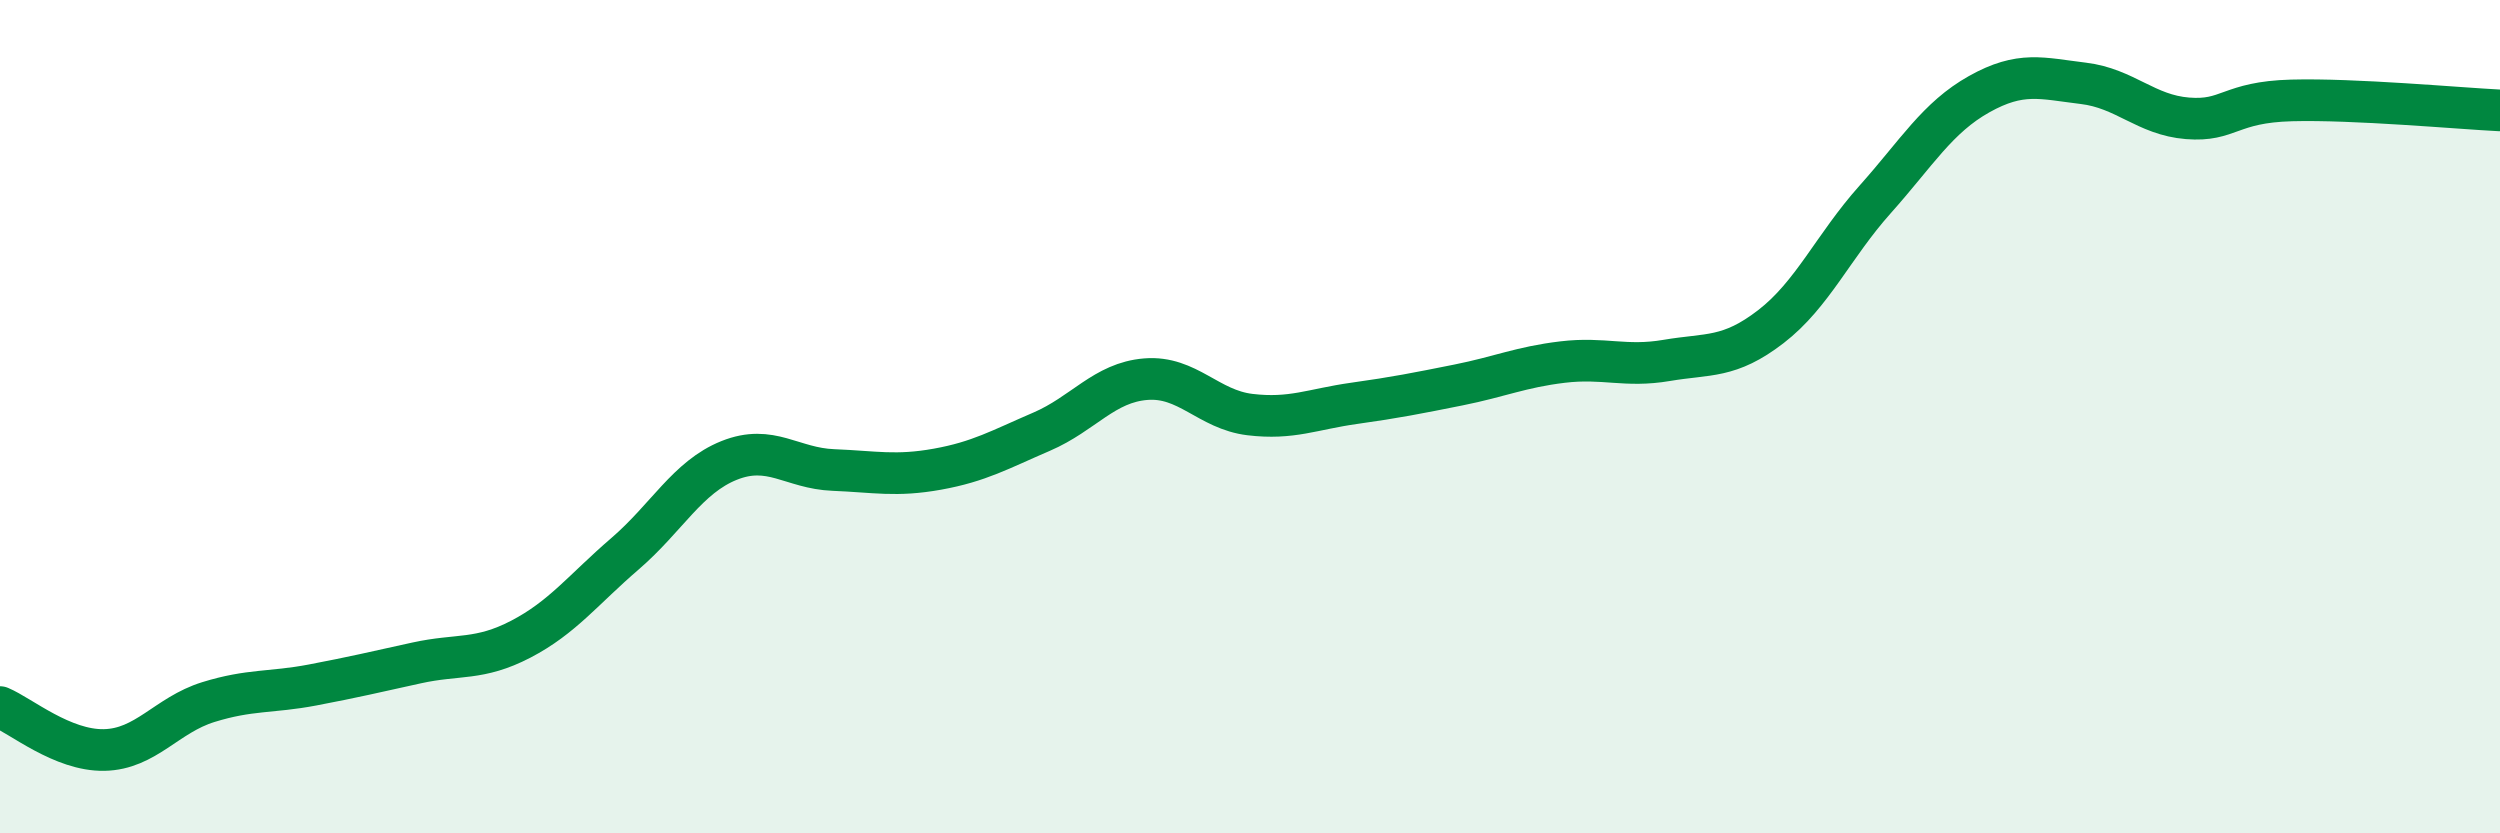
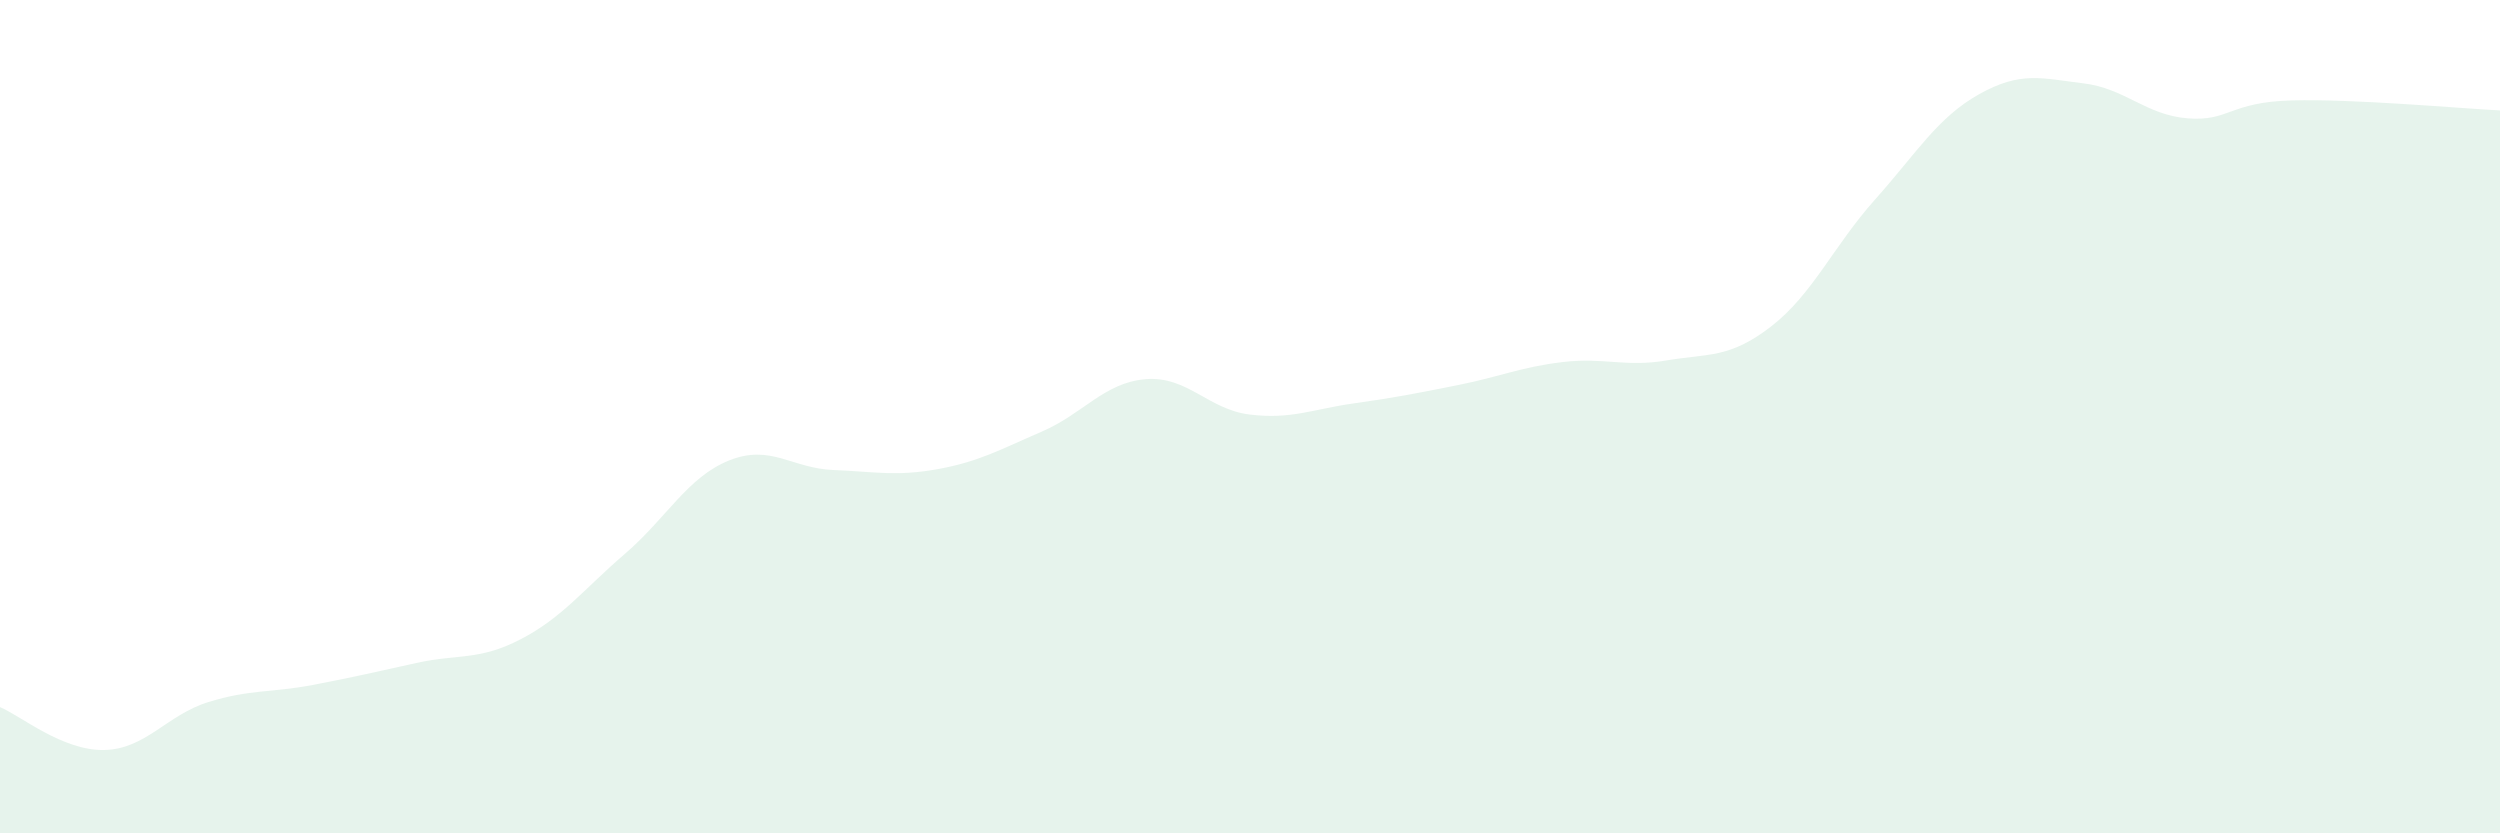
<svg xmlns="http://www.w3.org/2000/svg" width="60" height="20" viewBox="0 0 60 20">
  <path d="M 0,16.97 C 0.5,17.18 1.5,18.02 2.5,18 C 3.5,17.98 4,17.16 5,16.85 C 6,16.54 6.5,16.63 7.5,16.44 C 8.5,16.25 9,16.13 10,15.91 C 11,15.69 11.5,15.86 12.5,15.34 C 13.5,14.82 14,14.15 15,13.29 C 16,12.43 16.5,11.45 17.5,11.05 C 18.5,10.65 19,11.24 20,11.28 C 21,11.32 21.5,11.44 22.5,11.26 C 23.5,11.08 24,10.79 25,10.36 C 26,9.93 26.5,9.18 27.5,9.1 C 28.5,9.02 29,9.83 30,9.95 C 31,10.07 31.5,9.82 32.5,9.68 C 33.5,9.54 34,9.44 35,9.24 C 36,9.04 36.5,8.81 37.5,8.69 C 38.5,8.57 39,8.82 40,8.65 C 41,8.48 41.5,8.61 42.5,7.84 C 43.5,7.07 44,5.91 45,4.79 C 46,3.67 46.5,2.82 47.5,2.26 C 48.5,1.7 49,1.88 50,2 C 51,2.12 51.5,2.76 52.5,2.84 C 53.5,2.92 53.5,2.45 55,2.41 C 56.5,2.37 59,2.6 60,2.65L60 20L0 20Z" fill="#008740" opacity="0.1" stroke-linecap="round" stroke-linejoin="round" />
-   <path d="M 0,16.97 C 0.5,17.18 1.5,18.02 2.5,18 C 3.5,17.98 4,17.16 5,16.85 C 6,16.54 6.5,16.63 7.5,16.44 C 8.5,16.25 9,16.13 10,15.91 C 11,15.69 11.5,15.86 12.5,15.34 C 13.5,14.82 14,14.15 15,13.29 C 16,12.43 16.5,11.45 17.5,11.05 C 18.5,10.65 19,11.24 20,11.28 C 21,11.32 21.5,11.44 22.5,11.26 C 23.5,11.08 24,10.79 25,10.36 C 26,9.93 26.5,9.18 27.5,9.1 C 28.5,9.02 29,9.83 30,9.95 C 31,10.07 31.5,9.82 32.5,9.68 C 33.5,9.54 34,9.44 35,9.24 C 36,9.04 36.5,8.81 37.5,8.69 C 38.5,8.57 39,8.82 40,8.65 C 41,8.48 41.5,8.61 42.5,7.84 C 43.5,7.07 44,5.91 45,4.79 C 46,3.67 46.5,2.82 47.5,2.26 C 48.5,1.7 49,1.88 50,2 C 51,2.12 51.5,2.76 52.5,2.84 C 53.5,2.92 53.5,2.45 55,2.41 C 56.5,2.37 59,2.6 60,2.65" stroke="#008740" stroke-width="1" fill="none" stroke-linecap="round" stroke-linejoin="round" />
</svg>